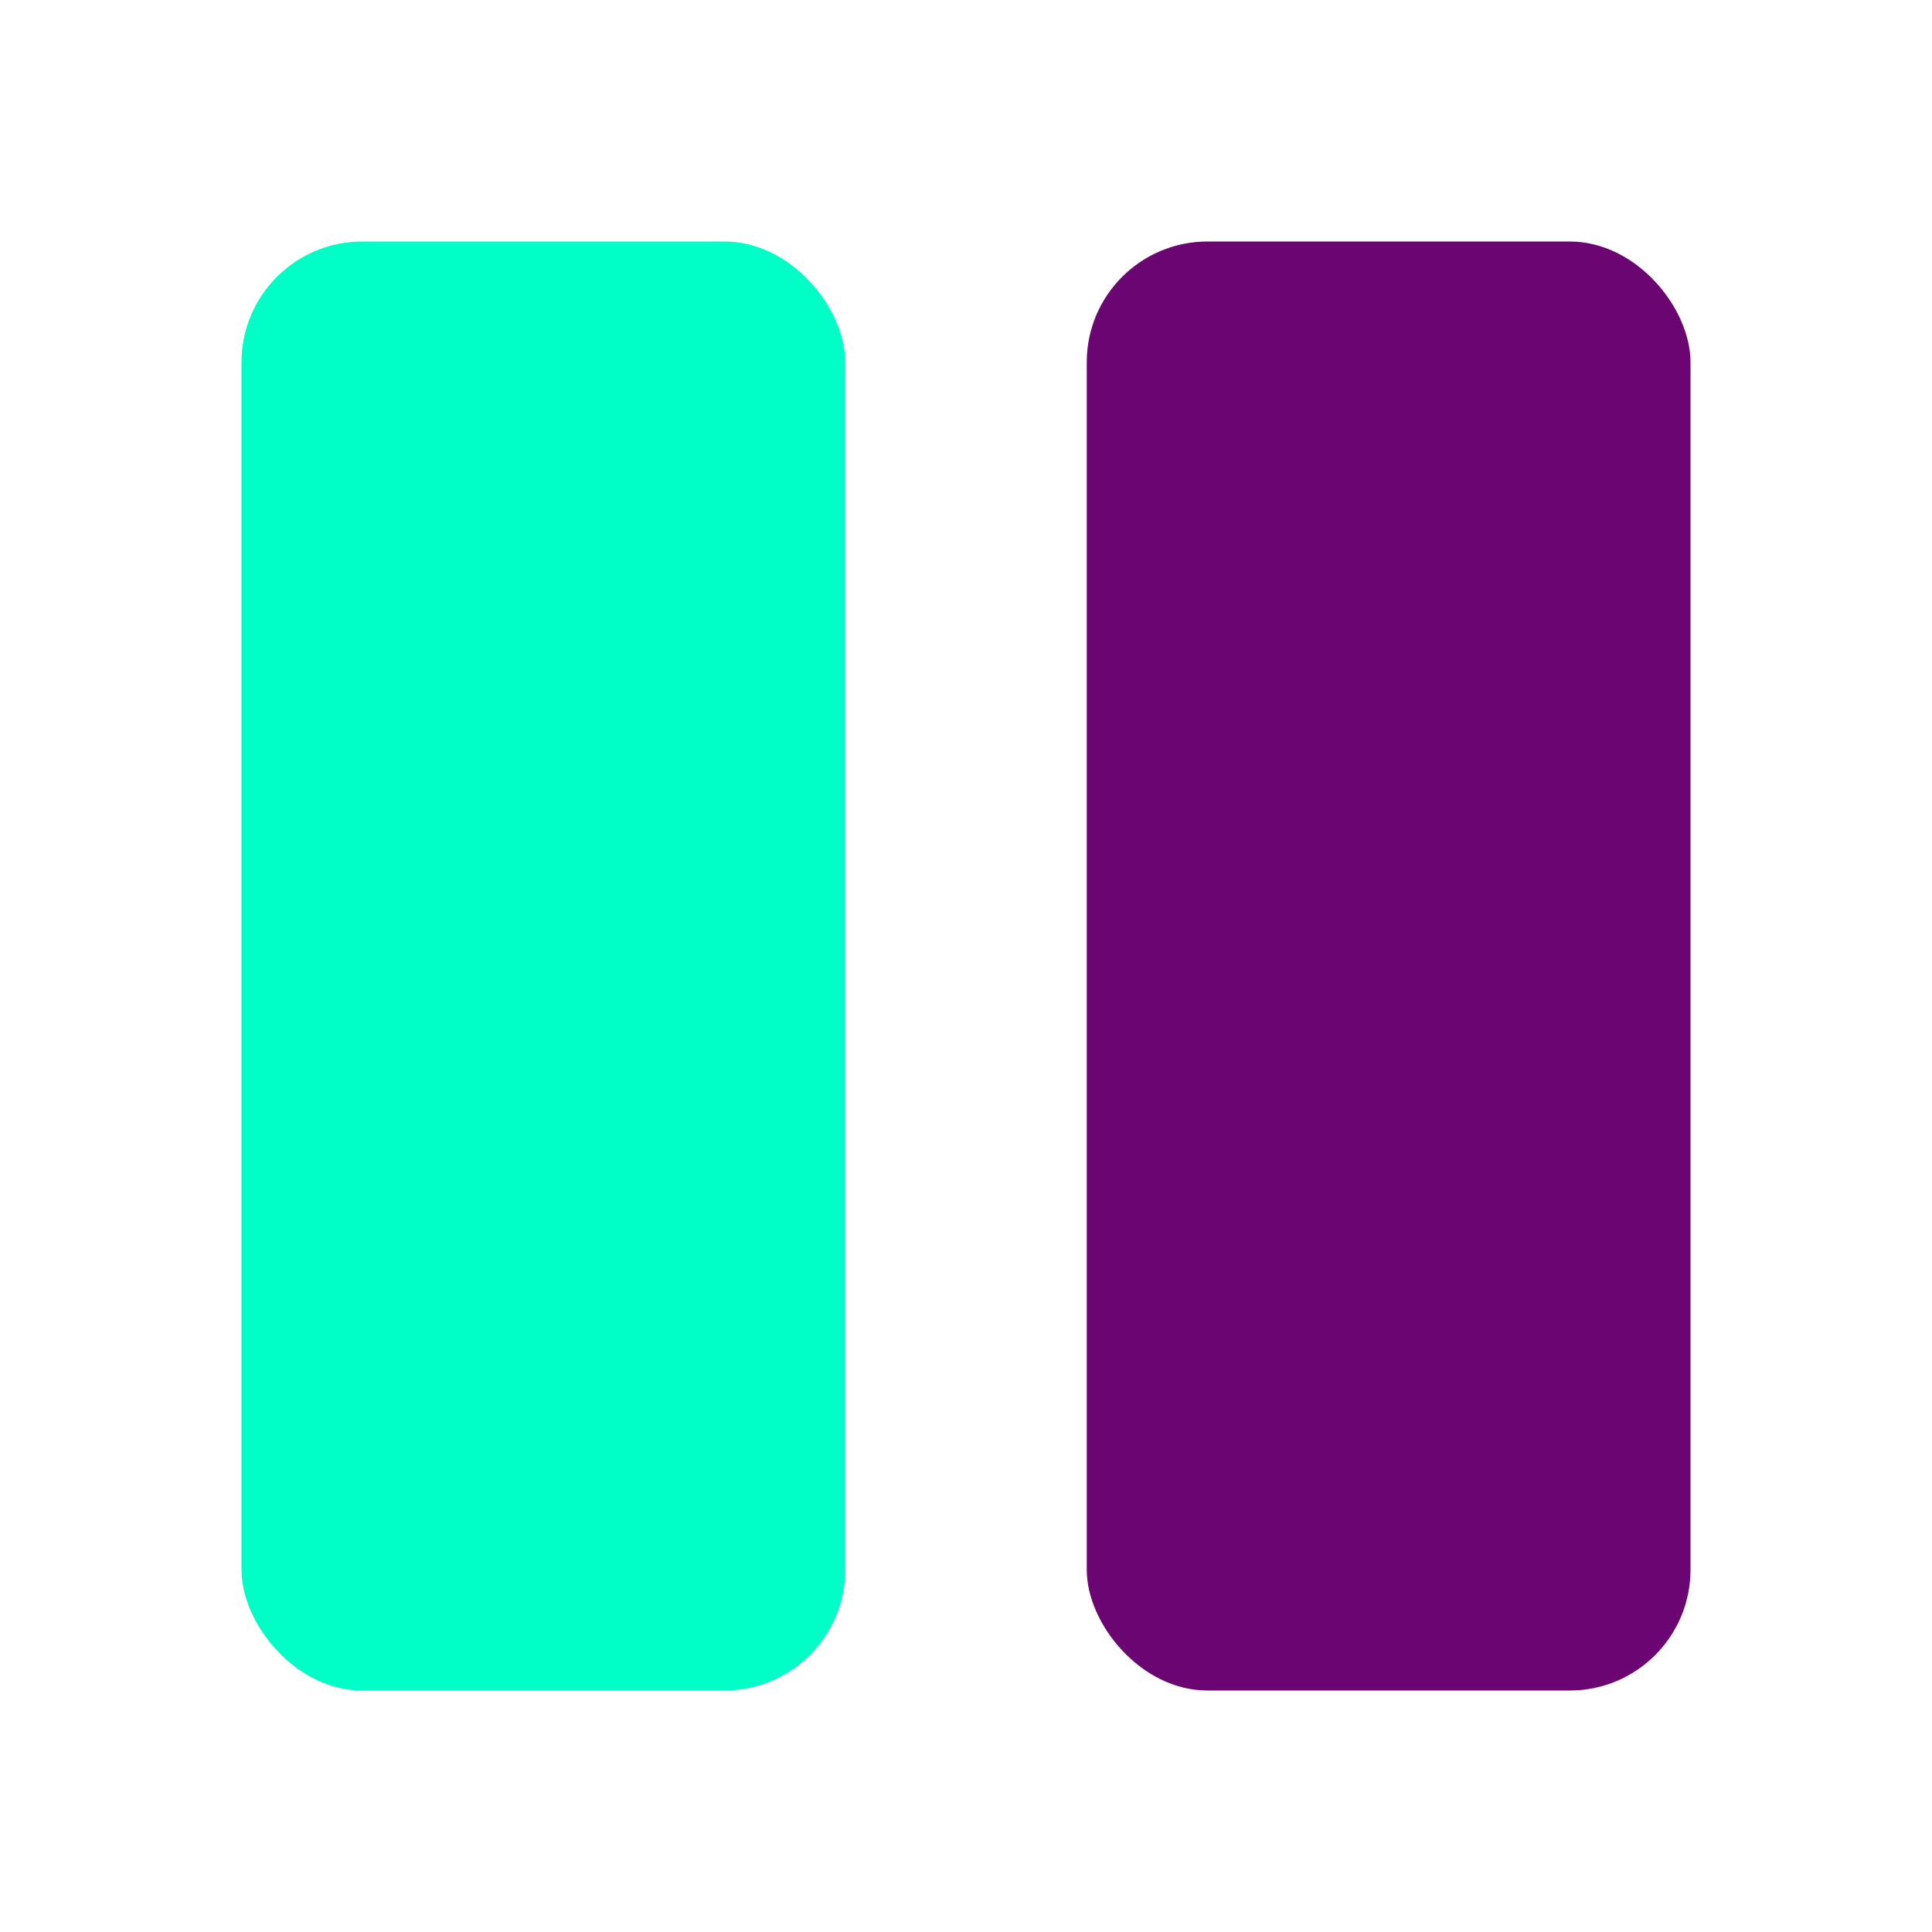
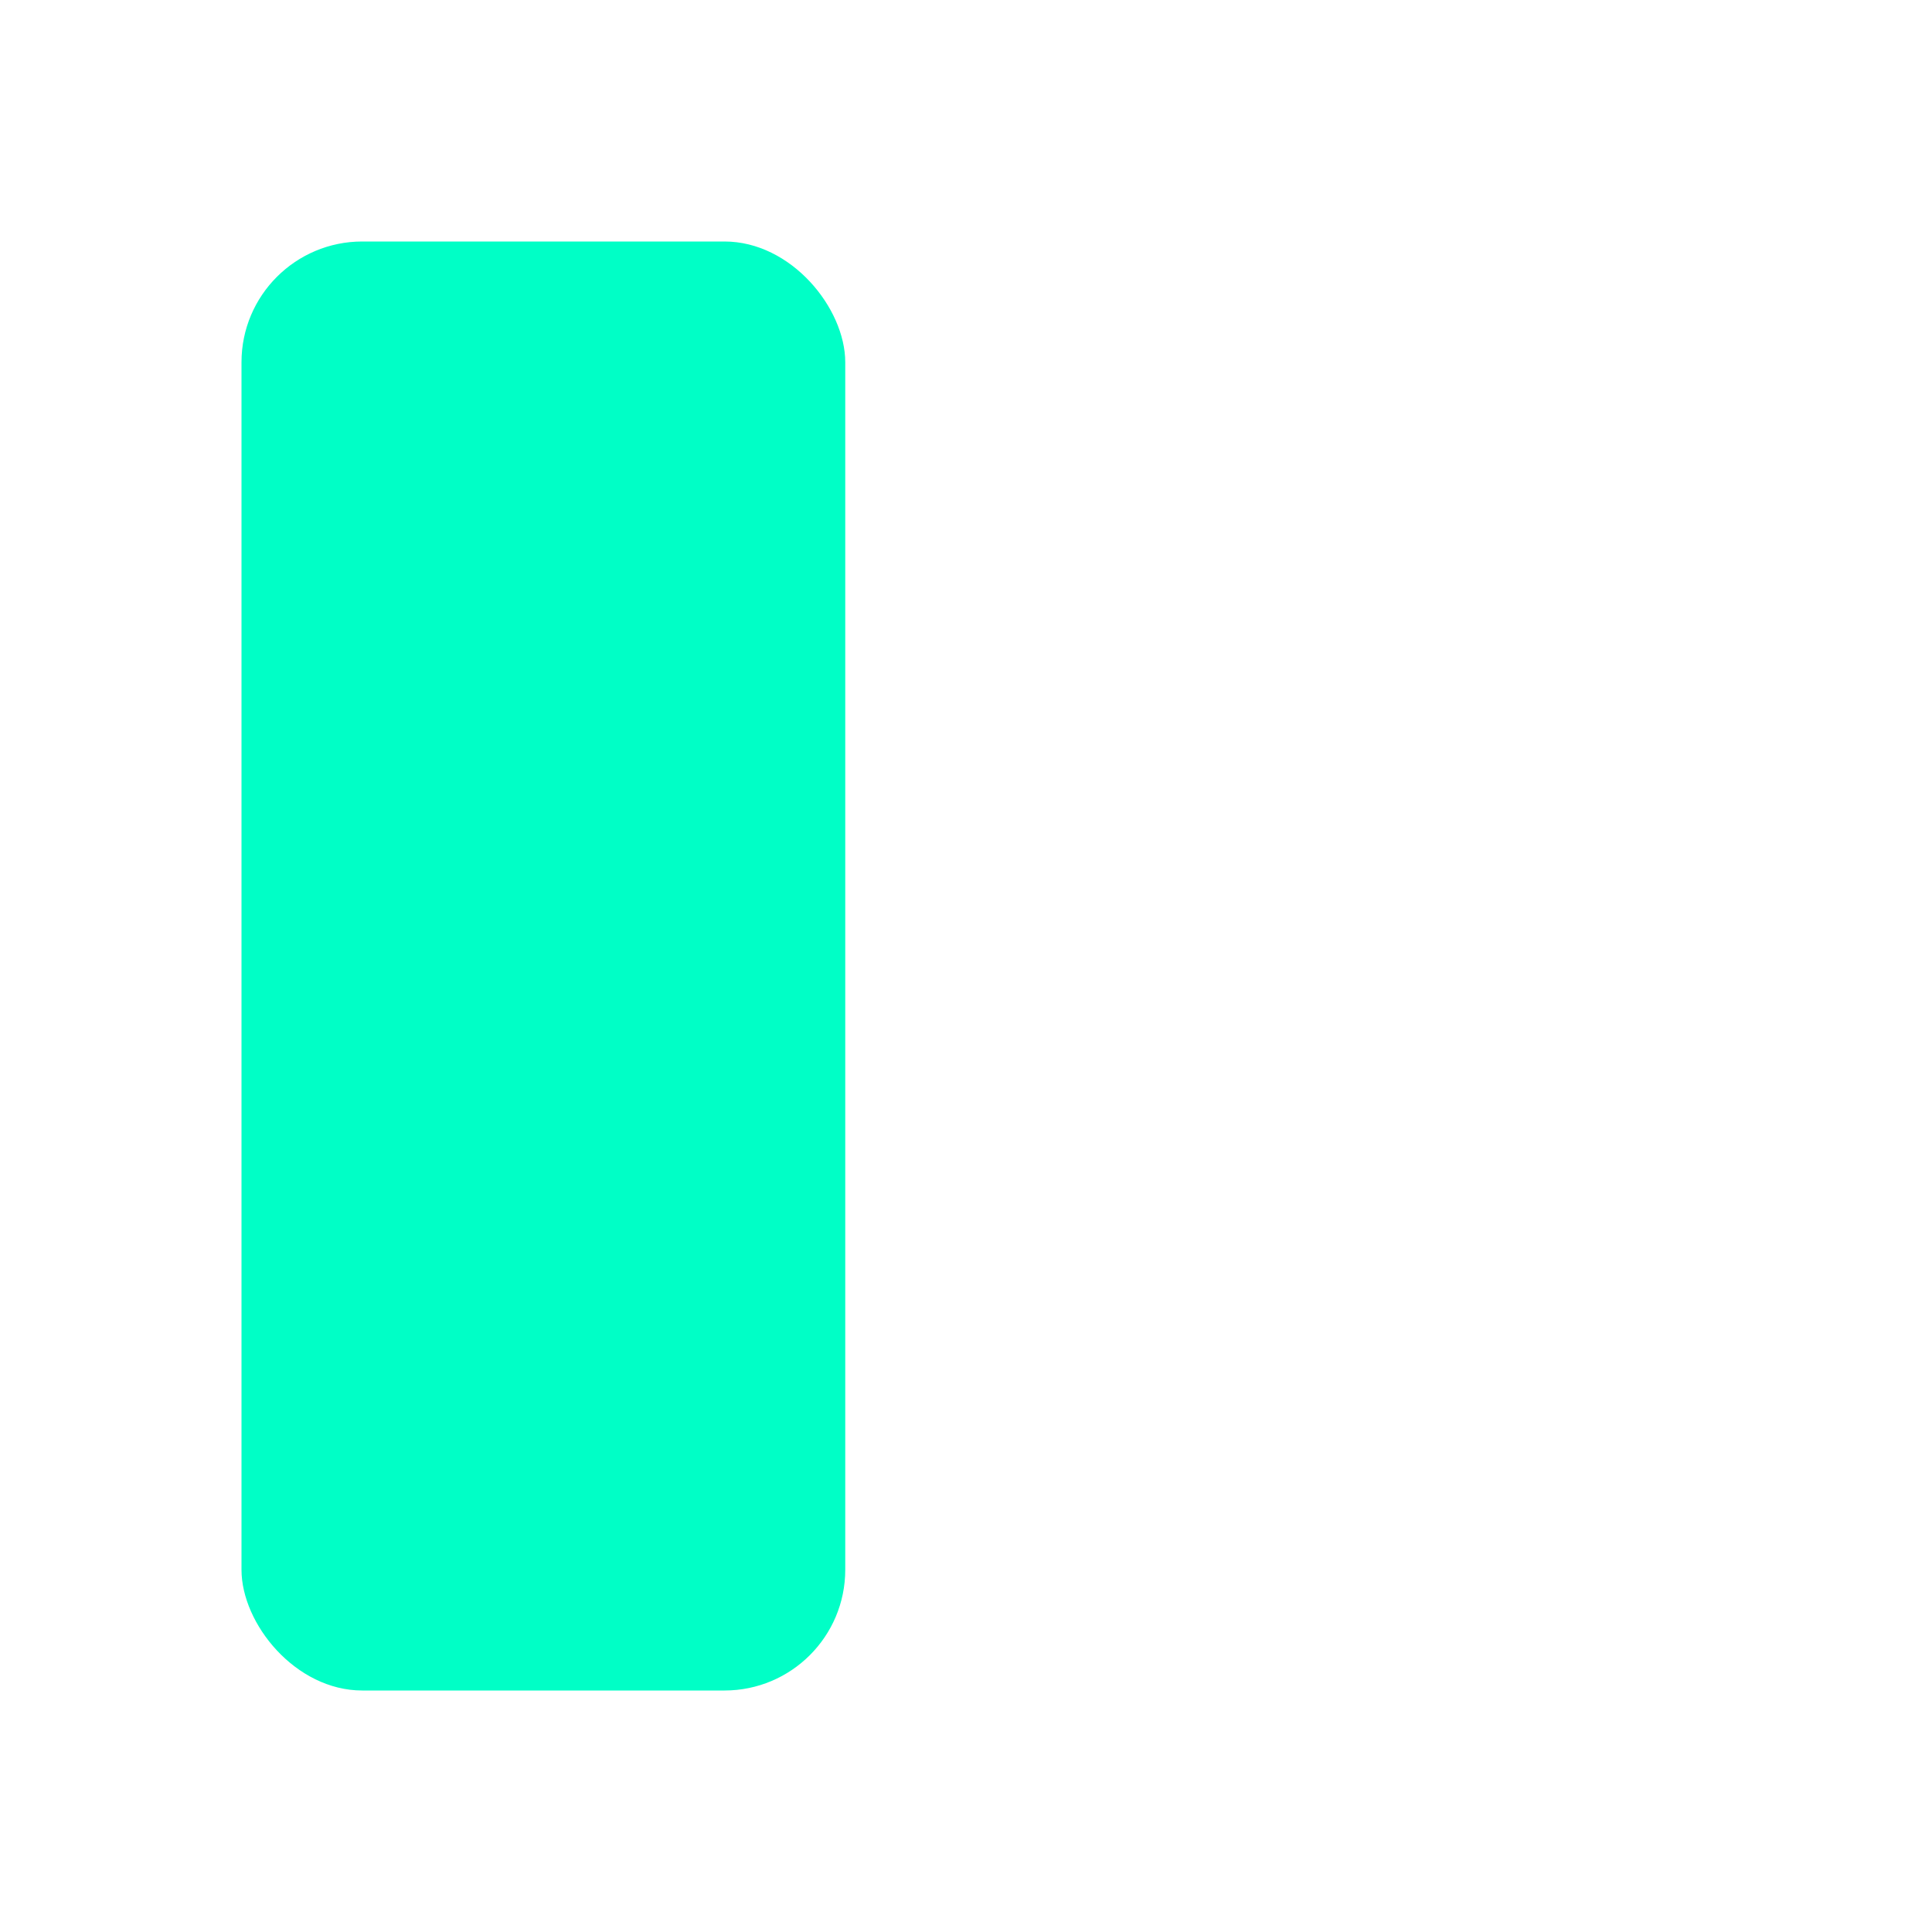
<svg xmlns="http://www.w3.org/2000/svg" width="32" height="32" viewBox="0 0 32 32">
  <defs>
    <linearGradient id="neonGradient" x1="0%" y1="0%" x2="100%" y2="100%">
      <stop offset="0%" stop-color="#6A0572" />
      <stop offset="100%" stop-color="#00FFC6" />
    </linearGradient>
  </defs>
  <rect x="4" y="4" width="10" height="24" rx="2" fill="#00FFC6" />
-   <rect x="18" y="4" width="10" height="24" rx="2" fill="#6A0572" />
</svg>